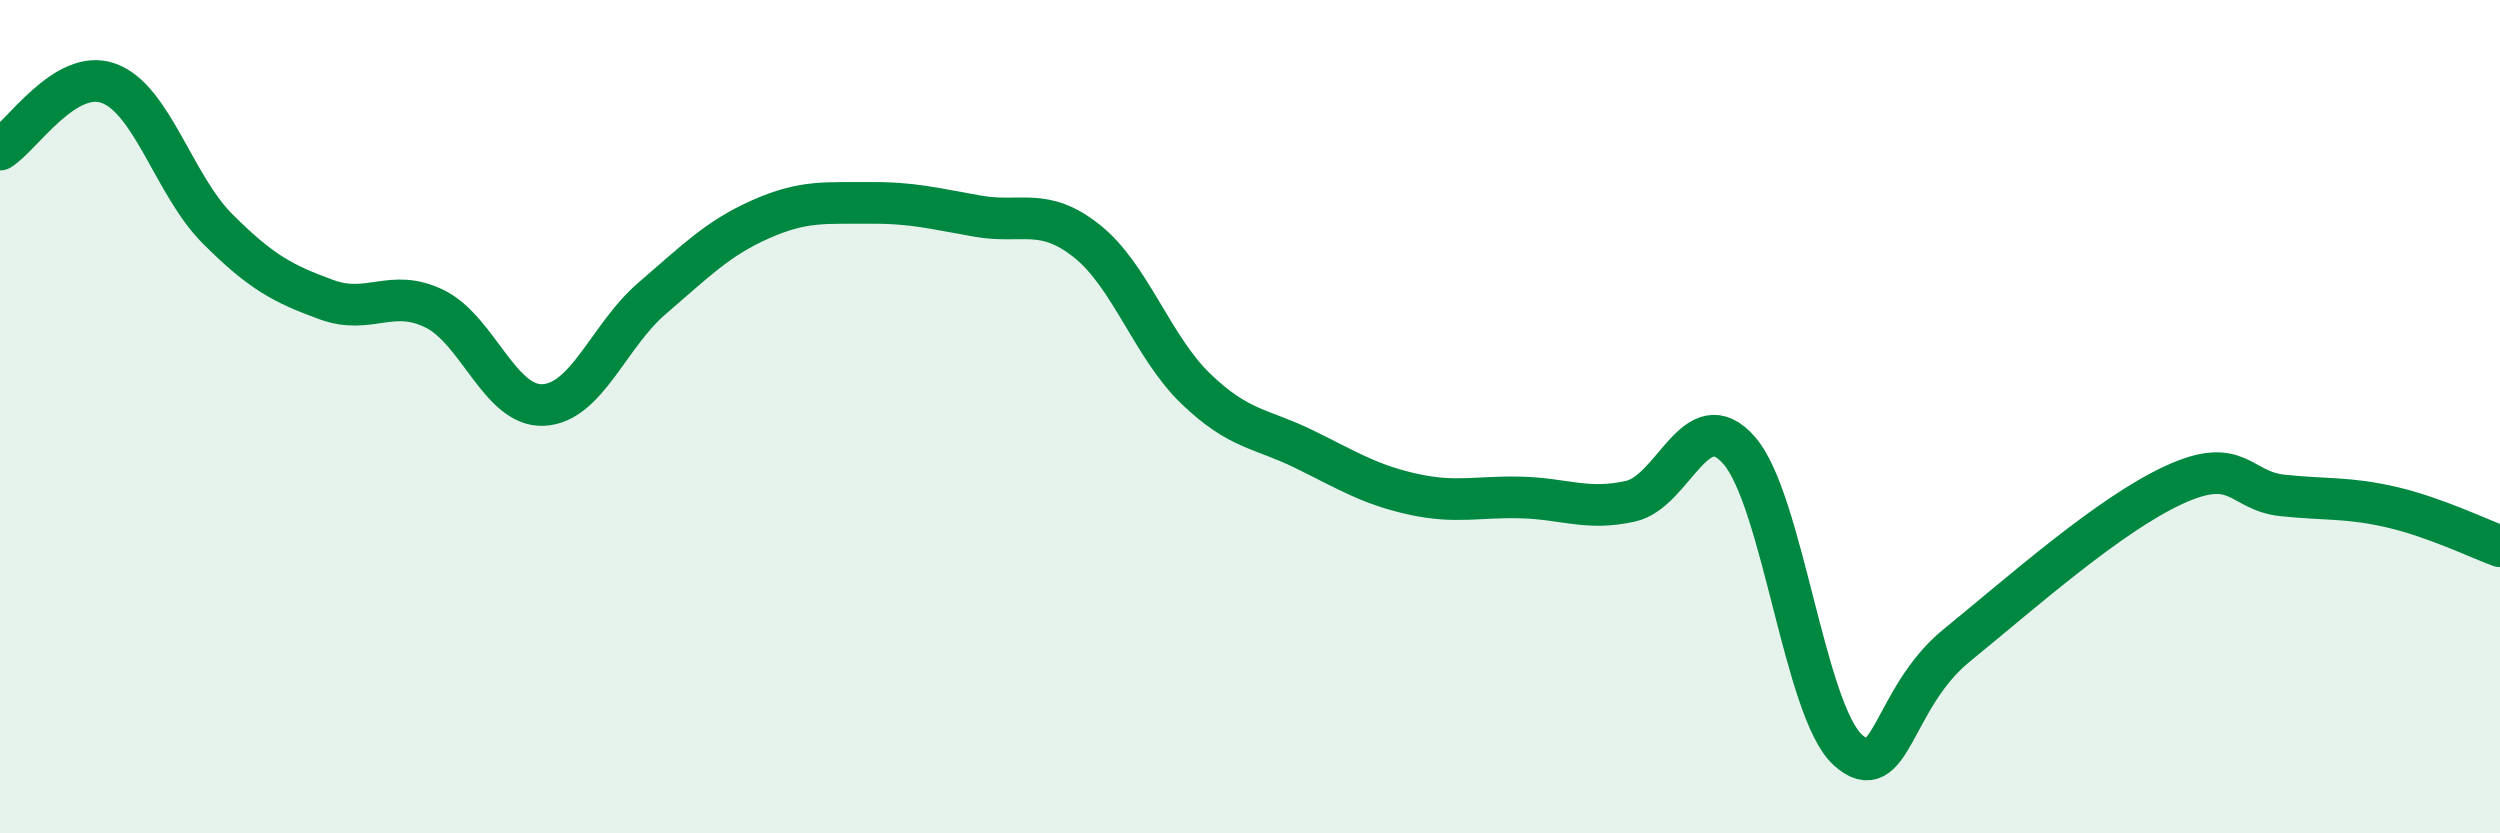
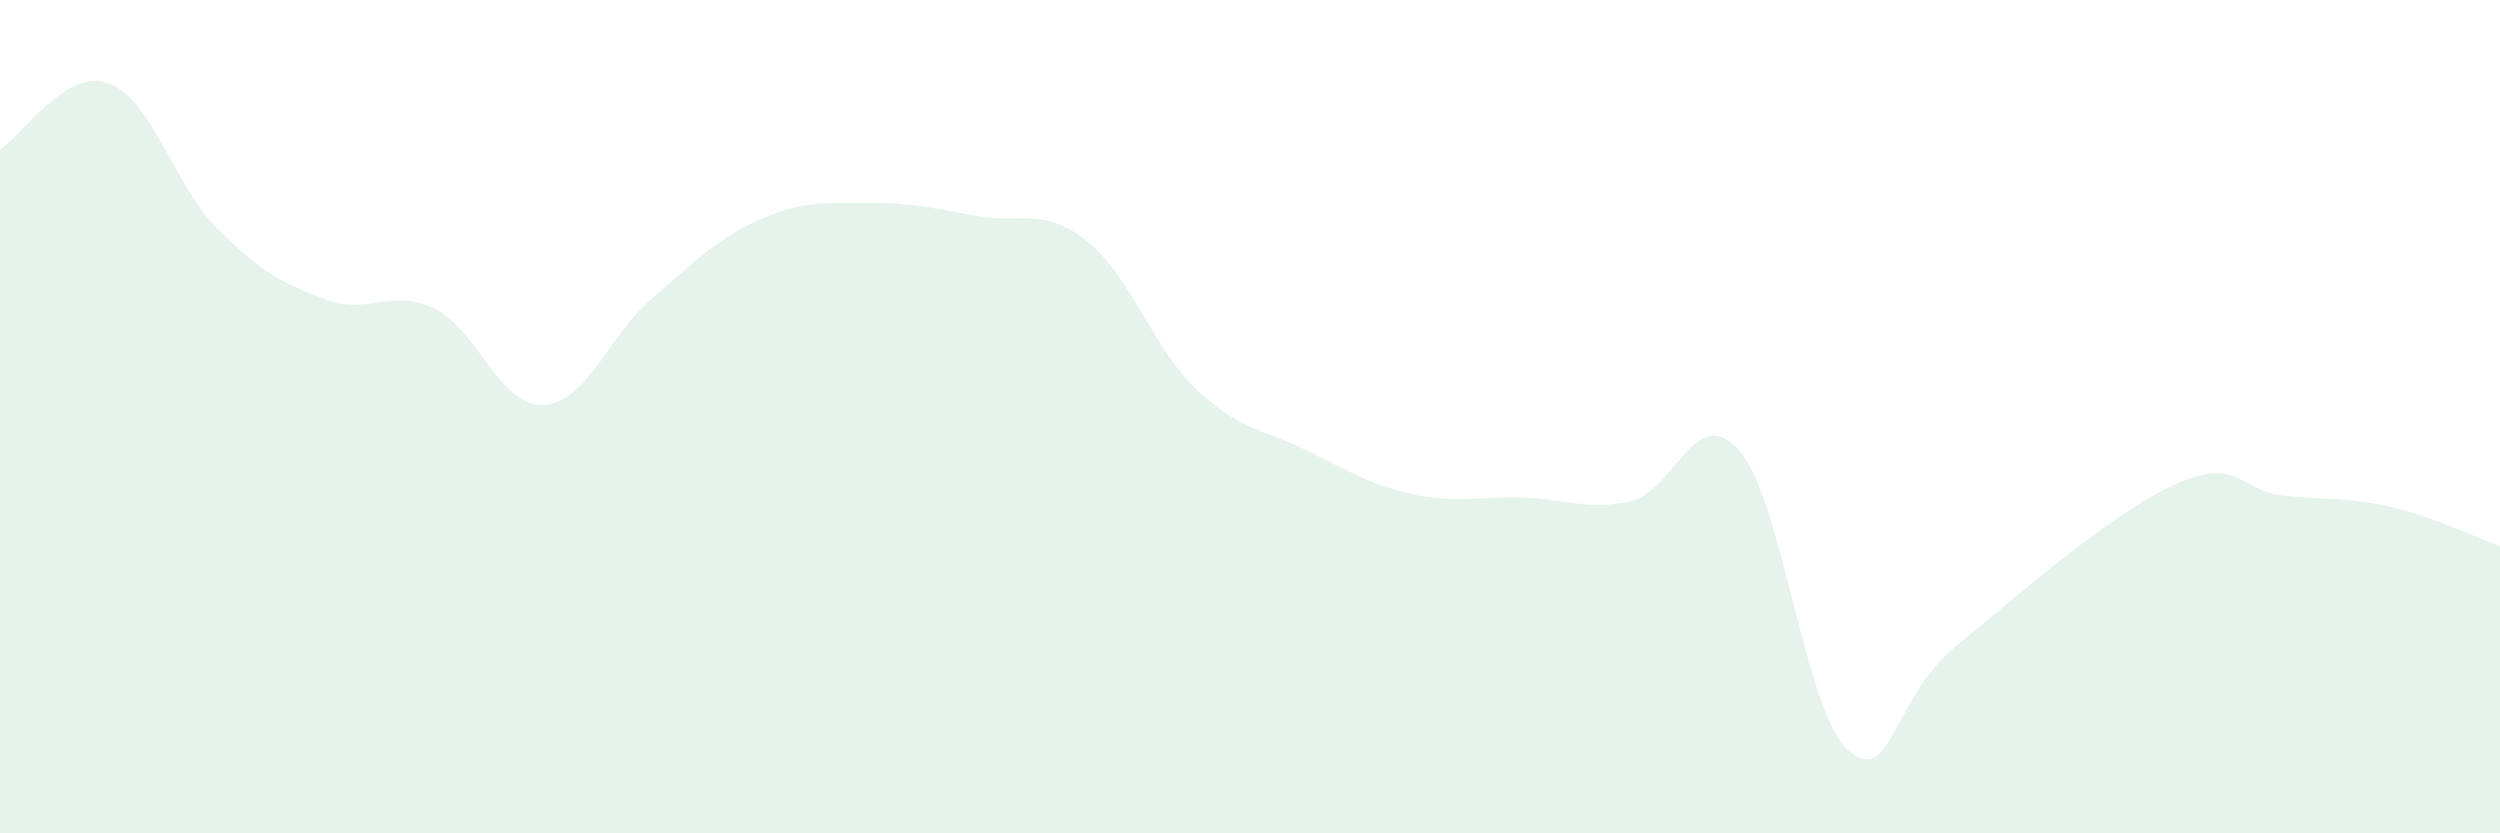
<svg xmlns="http://www.w3.org/2000/svg" width="60" height="20" viewBox="0 0 60 20">
  <path d="M 0,3.59 C 0.52,3.27 1.57,1.62 2.61,2 C 3.65,2.38 4.18,4.45 5.22,5.49 C 6.26,6.53 6.79,6.81 7.83,7.19 C 8.87,7.57 9.39,6.9 10.43,7.41 C 11.47,7.92 12,9.77 13.04,9.72 C 14.08,9.67 14.61,8.05 15.65,7.16 C 16.69,6.27 17.22,5.72 18.26,5.26 C 19.3,4.8 19.83,4.88 20.87,4.87 C 21.91,4.86 22.44,5.01 23.48,5.19 C 24.52,5.37 25.05,4.96 26.09,5.79 C 27.13,6.62 27.66,8.33 28.7,9.33 C 29.74,10.33 30.26,10.27 31.3,10.78 C 32.34,11.29 32.87,11.63 33.91,11.86 C 34.95,12.09 35.48,11.91 36.52,11.94 C 37.56,11.97 38.09,12.26 39.13,12.03 C 40.17,11.8 40.7,9.62 41.74,10.81 C 42.78,12 43.31,17.06 44.35,18 C 45.39,18.94 45.4,16.76 46.96,15.49 C 48.52,14.22 50.61,12.36 52.17,11.64 C 53.73,10.92 53.74,11.78 54.78,11.89 C 55.82,12 56.35,11.93 57.39,12.17 C 58.43,12.41 59.48,12.92 60,13.11L60 20L0 20Z" fill="#008740" opacity="0.1" stroke-linecap="round" stroke-linejoin="round" />
-   <path d="M 0,3.59 C 0.52,3.27 1.57,1.62 2.61,2 C 3.65,2.38 4.18,4.45 5.22,5.49 C 6.26,6.53 6.79,6.81 7.83,7.19 C 8.87,7.57 9.39,6.9 10.43,7.41 C 11.47,7.92 12,9.77 13.04,9.72 C 14.08,9.67 14.61,8.05 15.65,7.16 C 16.69,6.27 17.22,5.72 18.26,5.26 C 19.3,4.8 19.83,4.88 20.87,4.87 C 21.91,4.86 22.44,5.01 23.48,5.19 C 24.52,5.37 25.05,4.96 26.09,5.79 C 27.13,6.62 27.66,8.33 28.7,9.33 C 29.74,10.33 30.26,10.27 31.3,10.78 C 32.34,11.29 32.87,11.63 33.91,11.86 C 34.95,12.09 35.48,11.91 36.52,11.94 C 37.56,11.97 38.09,12.26 39.13,12.03 C 40.17,11.8 40.7,9.62 41.74,10.81 C 42.78,12 43.31,17.06 44.35,18 C 45.39,18.94 45.4,16.76 46.96,15.49 C 48.52,14.22 50.61,12.36 52.17,11.64 C 53.73,10.92 53.74,11.78 54.78,11.89 C 55.82,12 56.35,11.93 57.39,12.17 C 58.43,12.41 59.48,12.92 60,13.11" stroke="#008740" stroke-width="1" fill="none" stroke-linecap="round" stroke-linejoin="round" />
</svg>